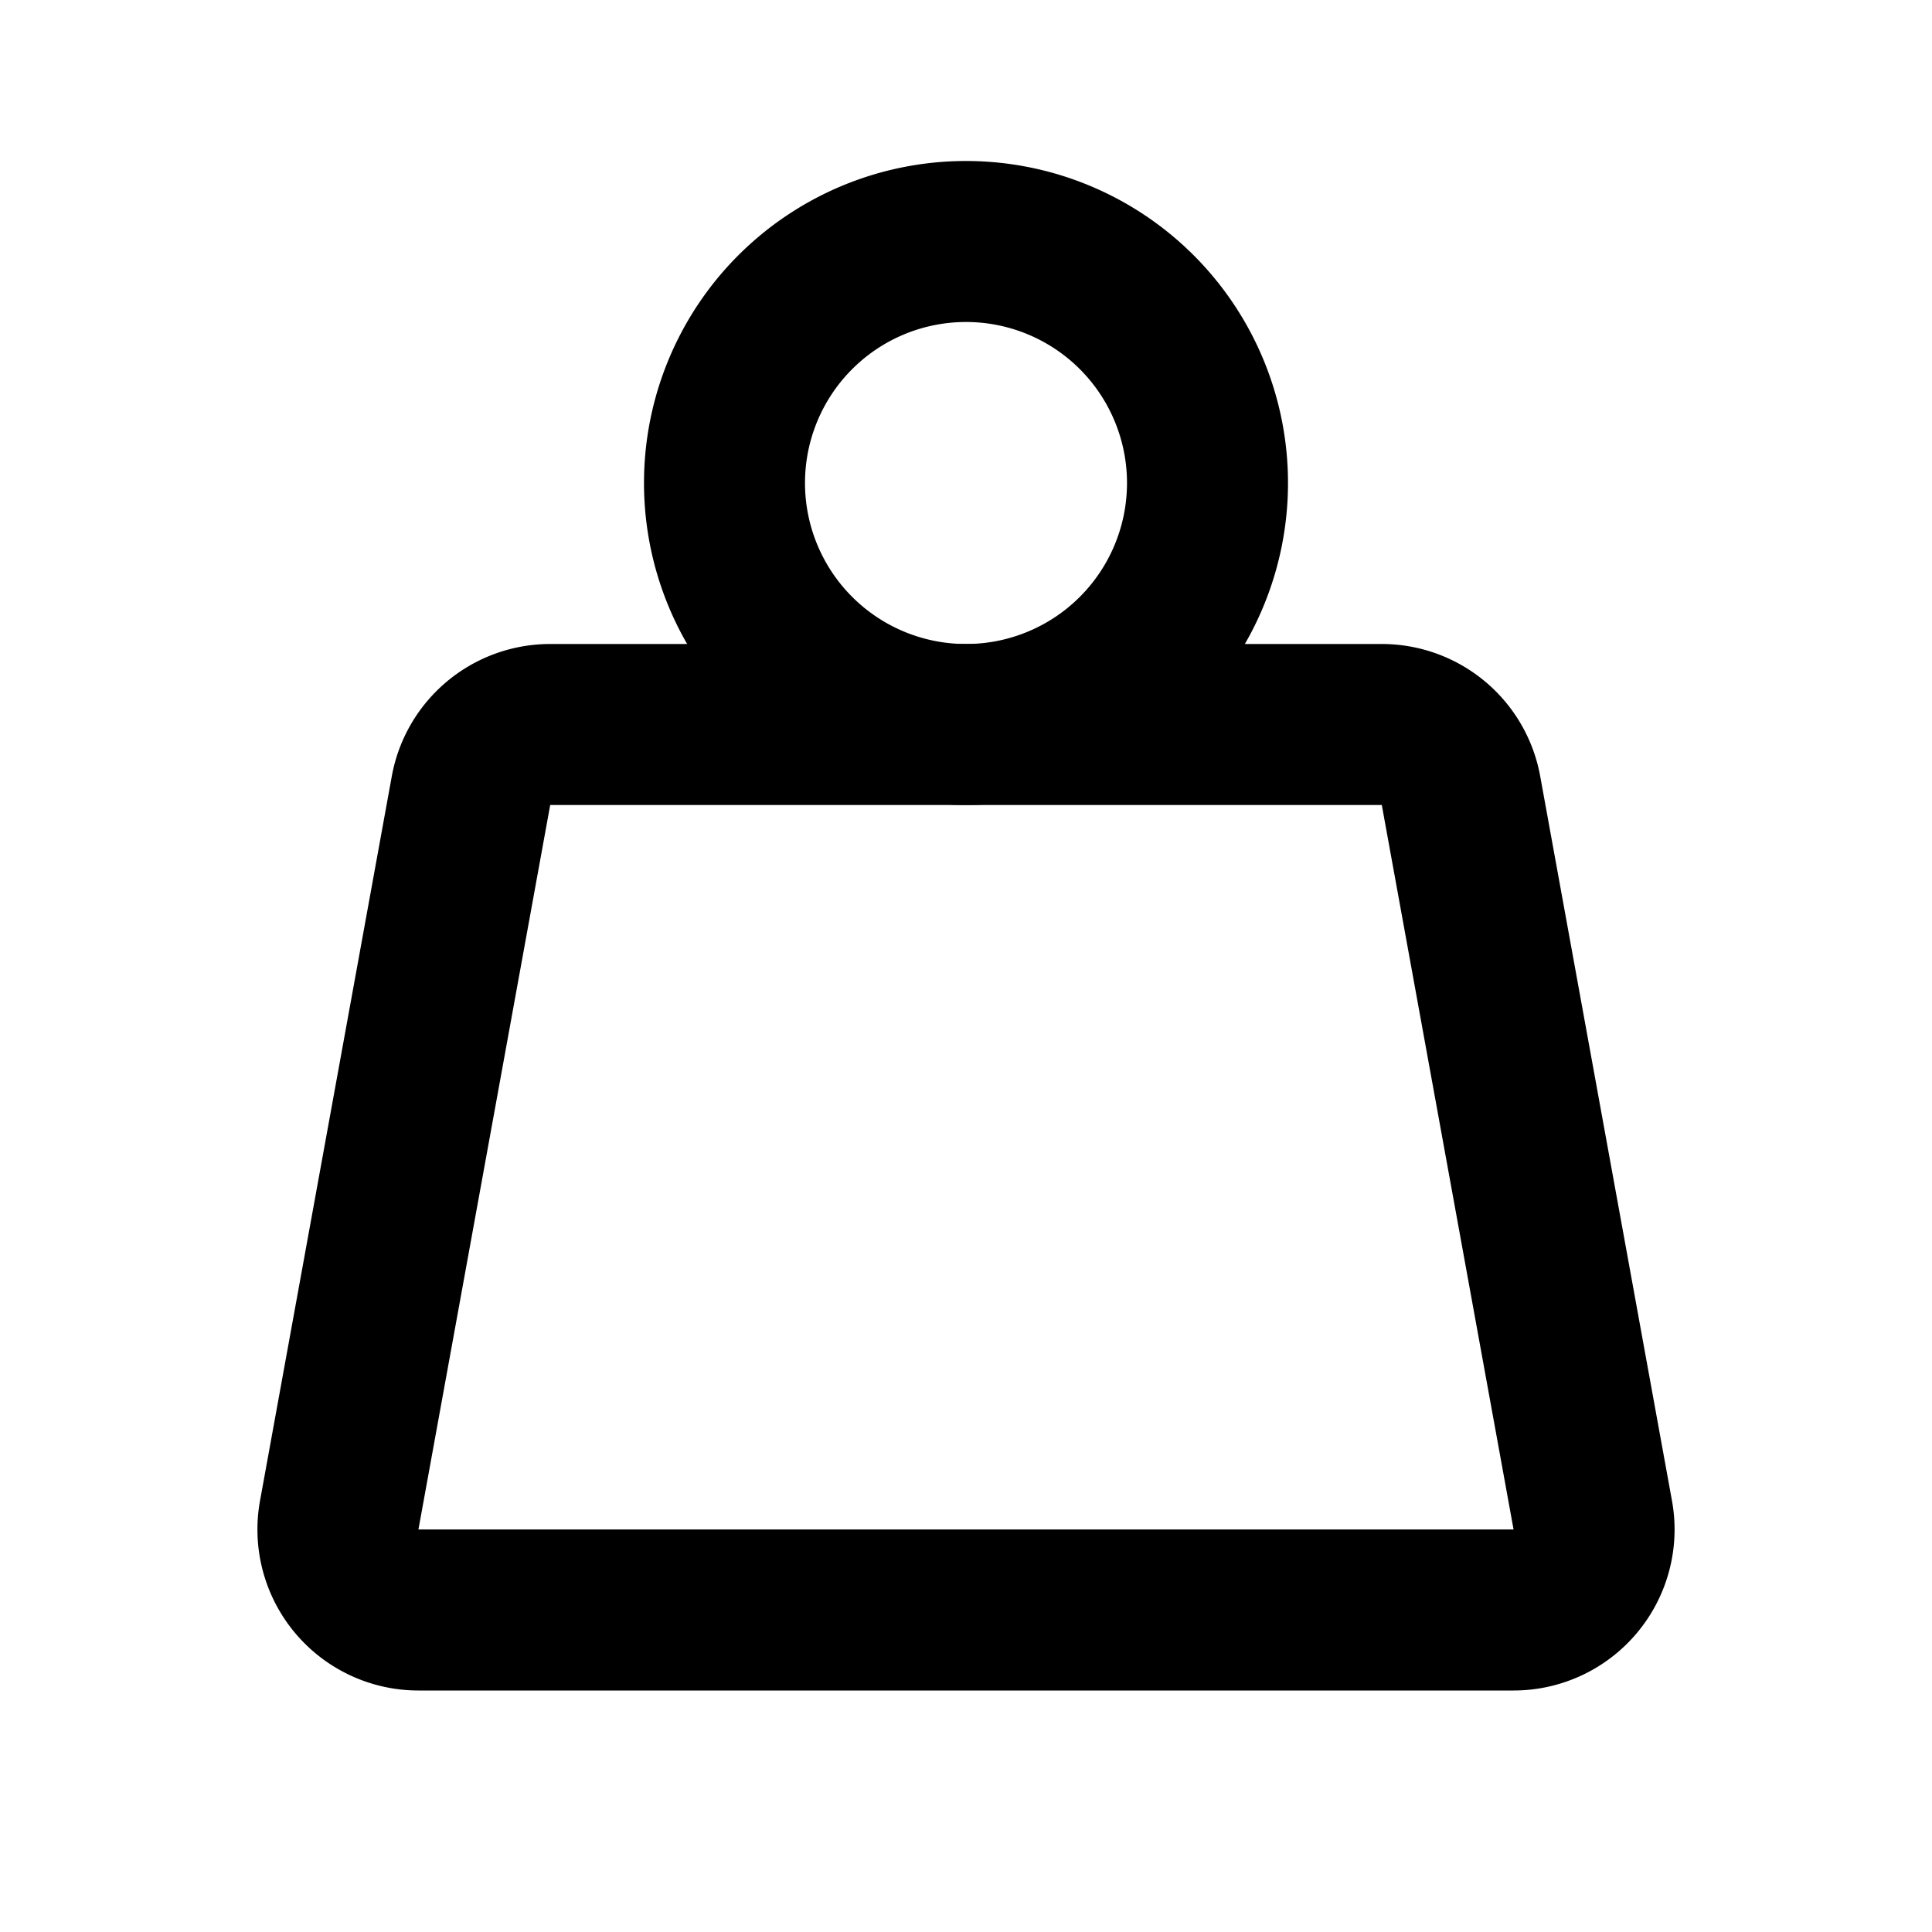
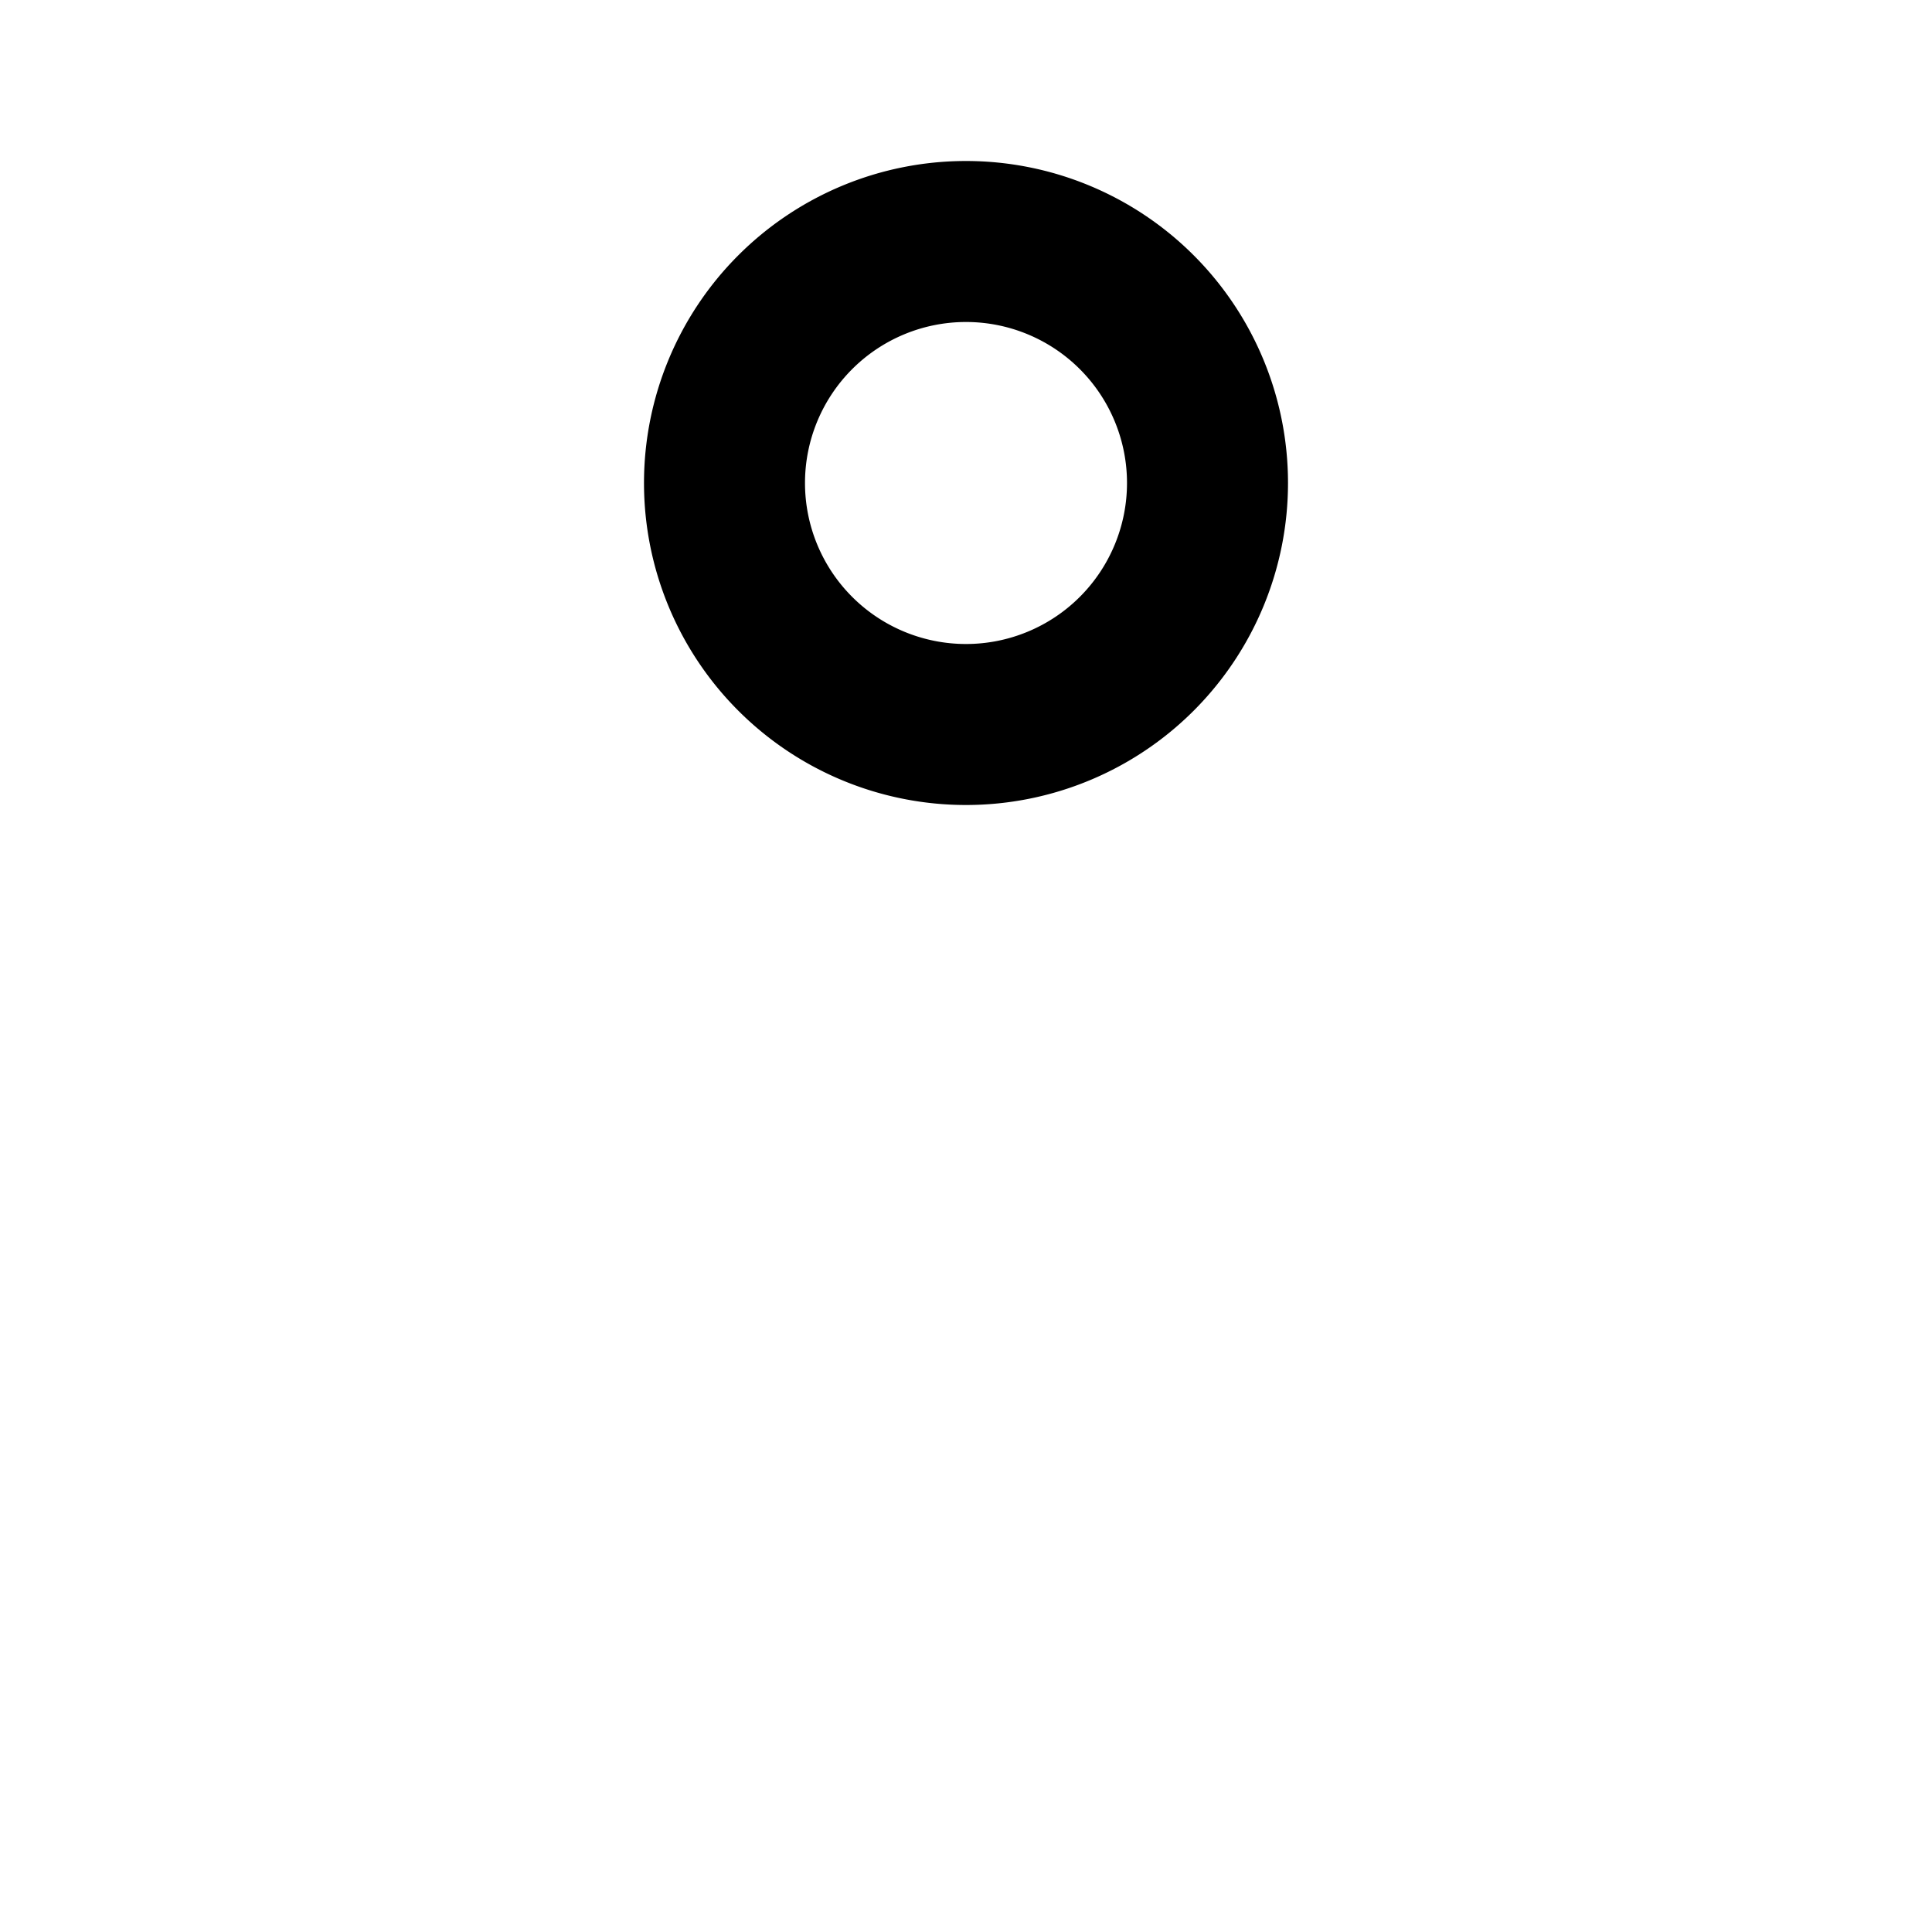
<svg xmlns="http://www.w3.org/2000/svg" width="800" height="800" viewBox="0 0 24 24">
  <g fill="none" stroke="currentColor" stroke-linecap="round" stroke-linejoin="round" stroke-width="2">
    <path d="M9 6a3 3 0 1 0 6 0a3 3 0 1 0-6 0" />
-     <path d="M6.835 9h10.33a1 1 0 0 1 .984.821l1.637 9A1 1 0 0 1 18.802 20H5.198a1 1 0 0 1-.984-1.179l1.637-9A1 1 0 0 1 6.835 9" />
  </g>
</svg>